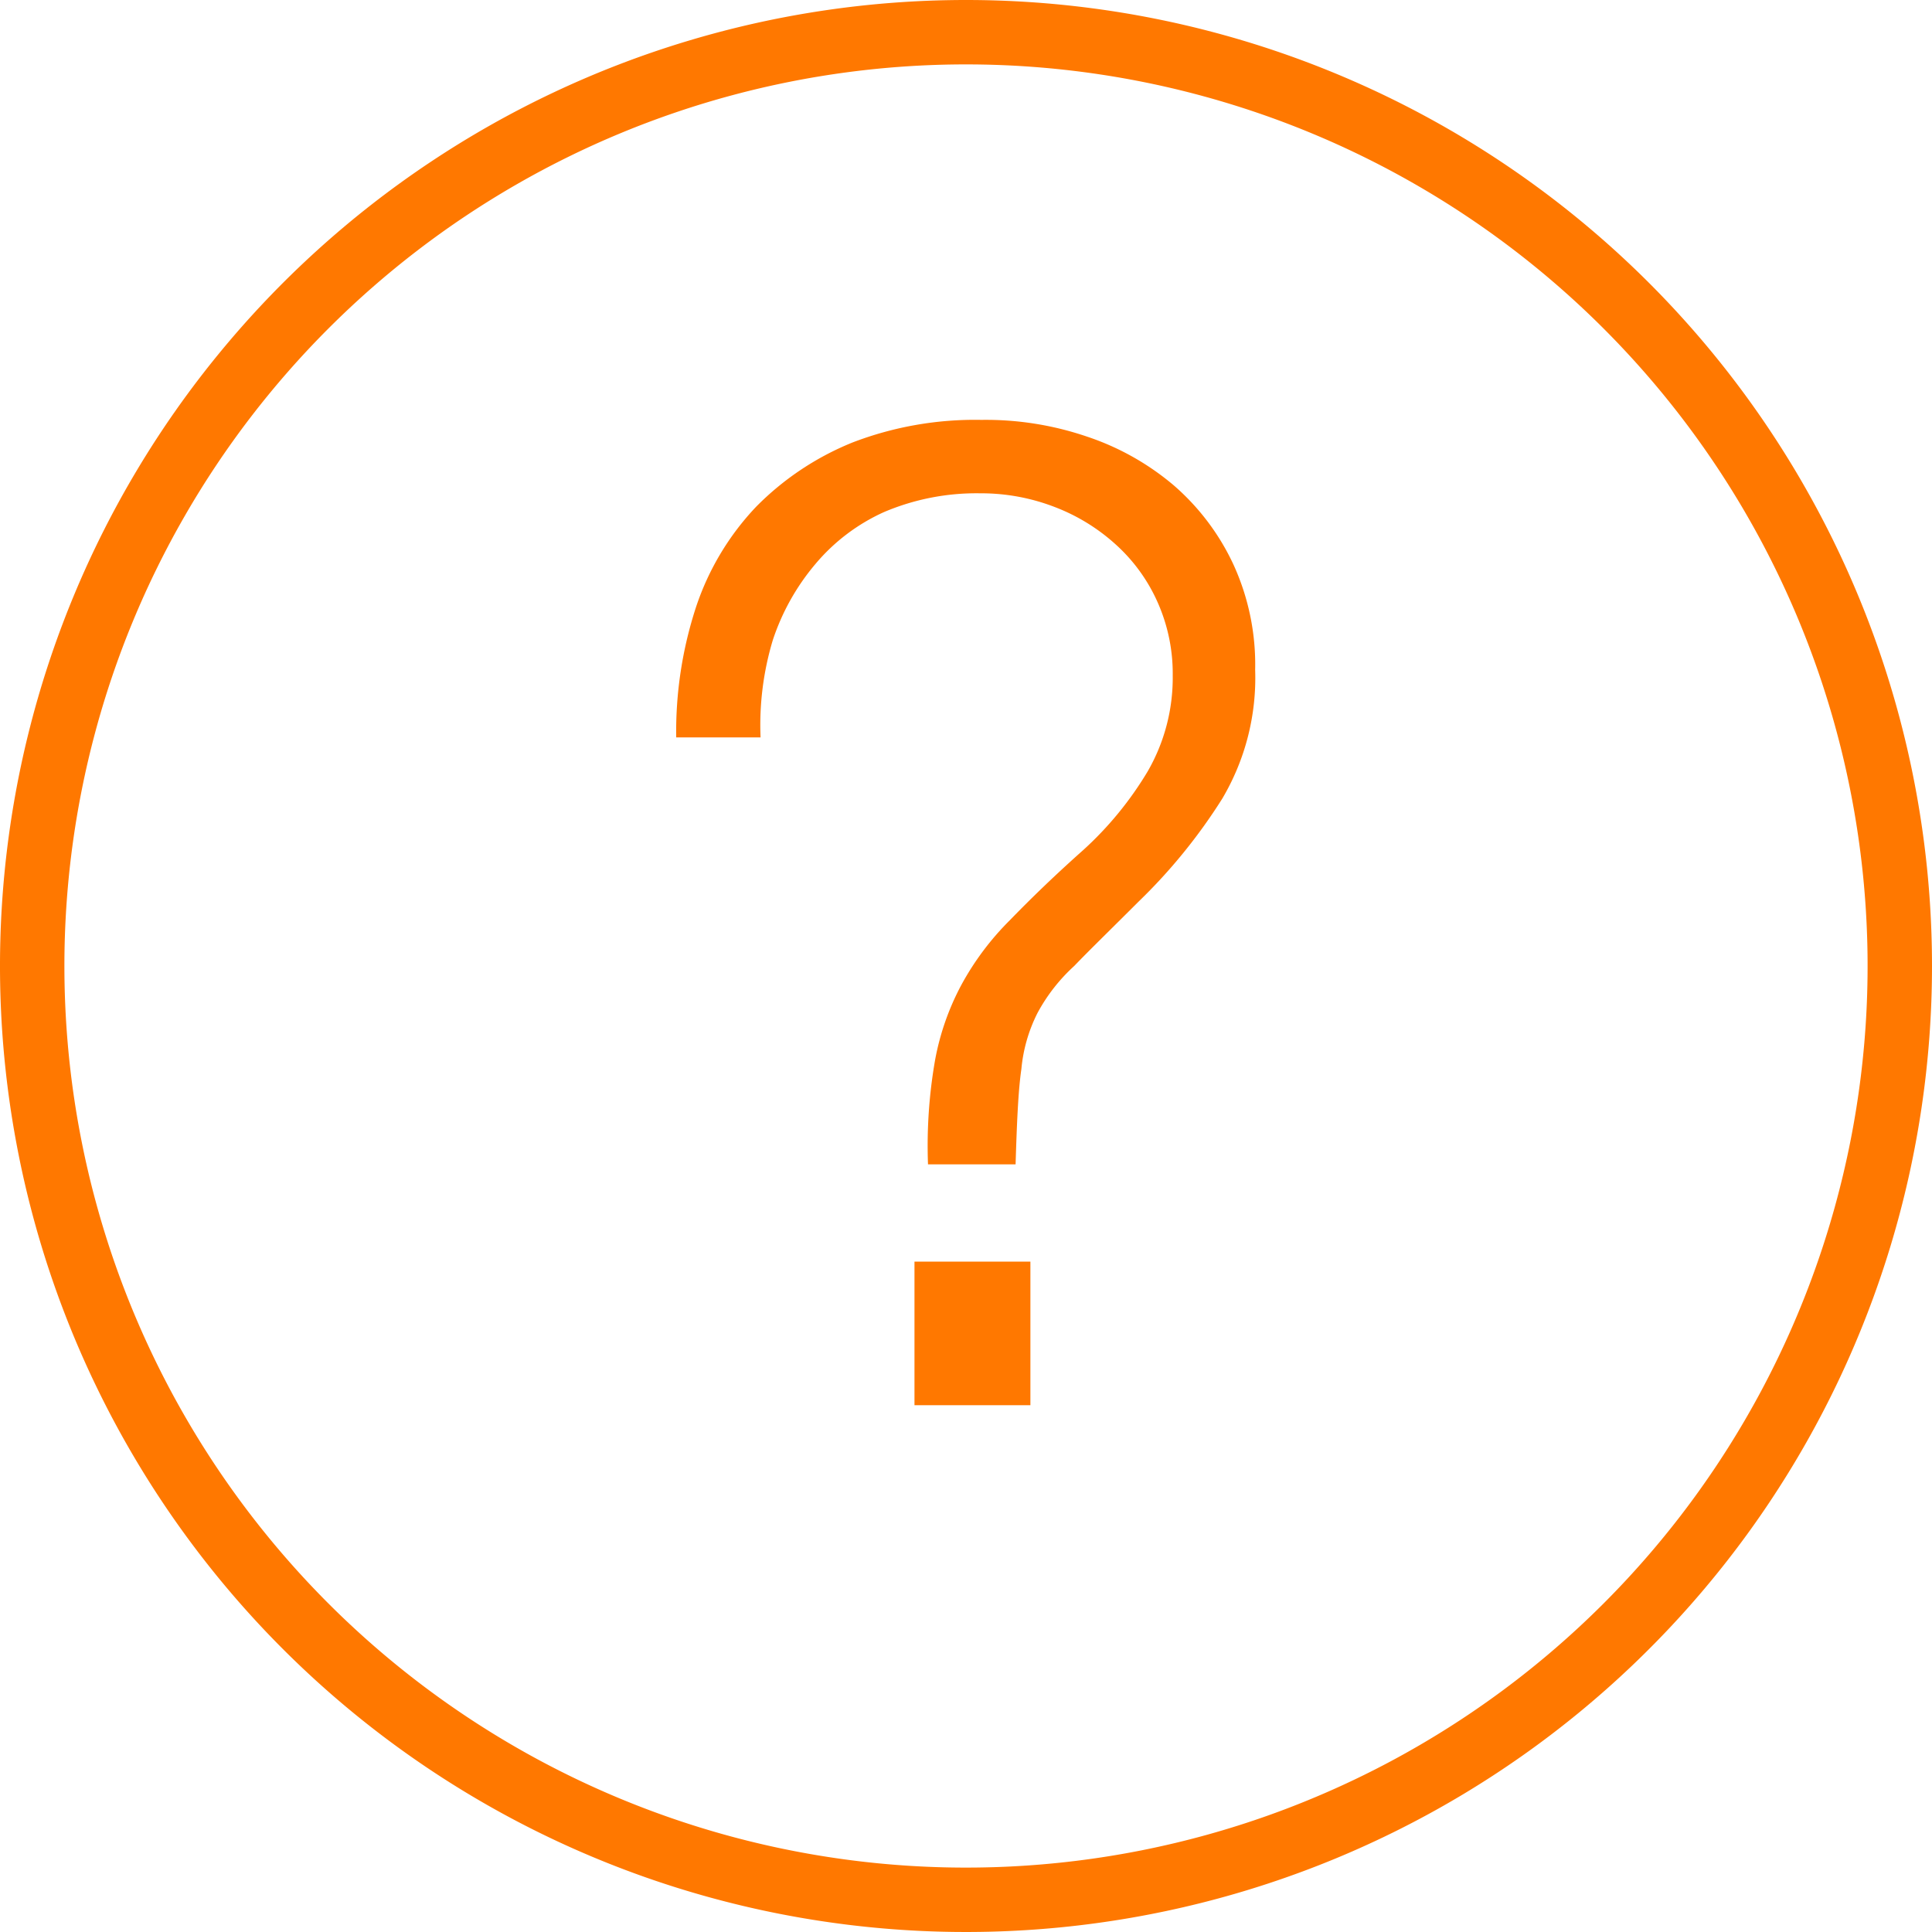
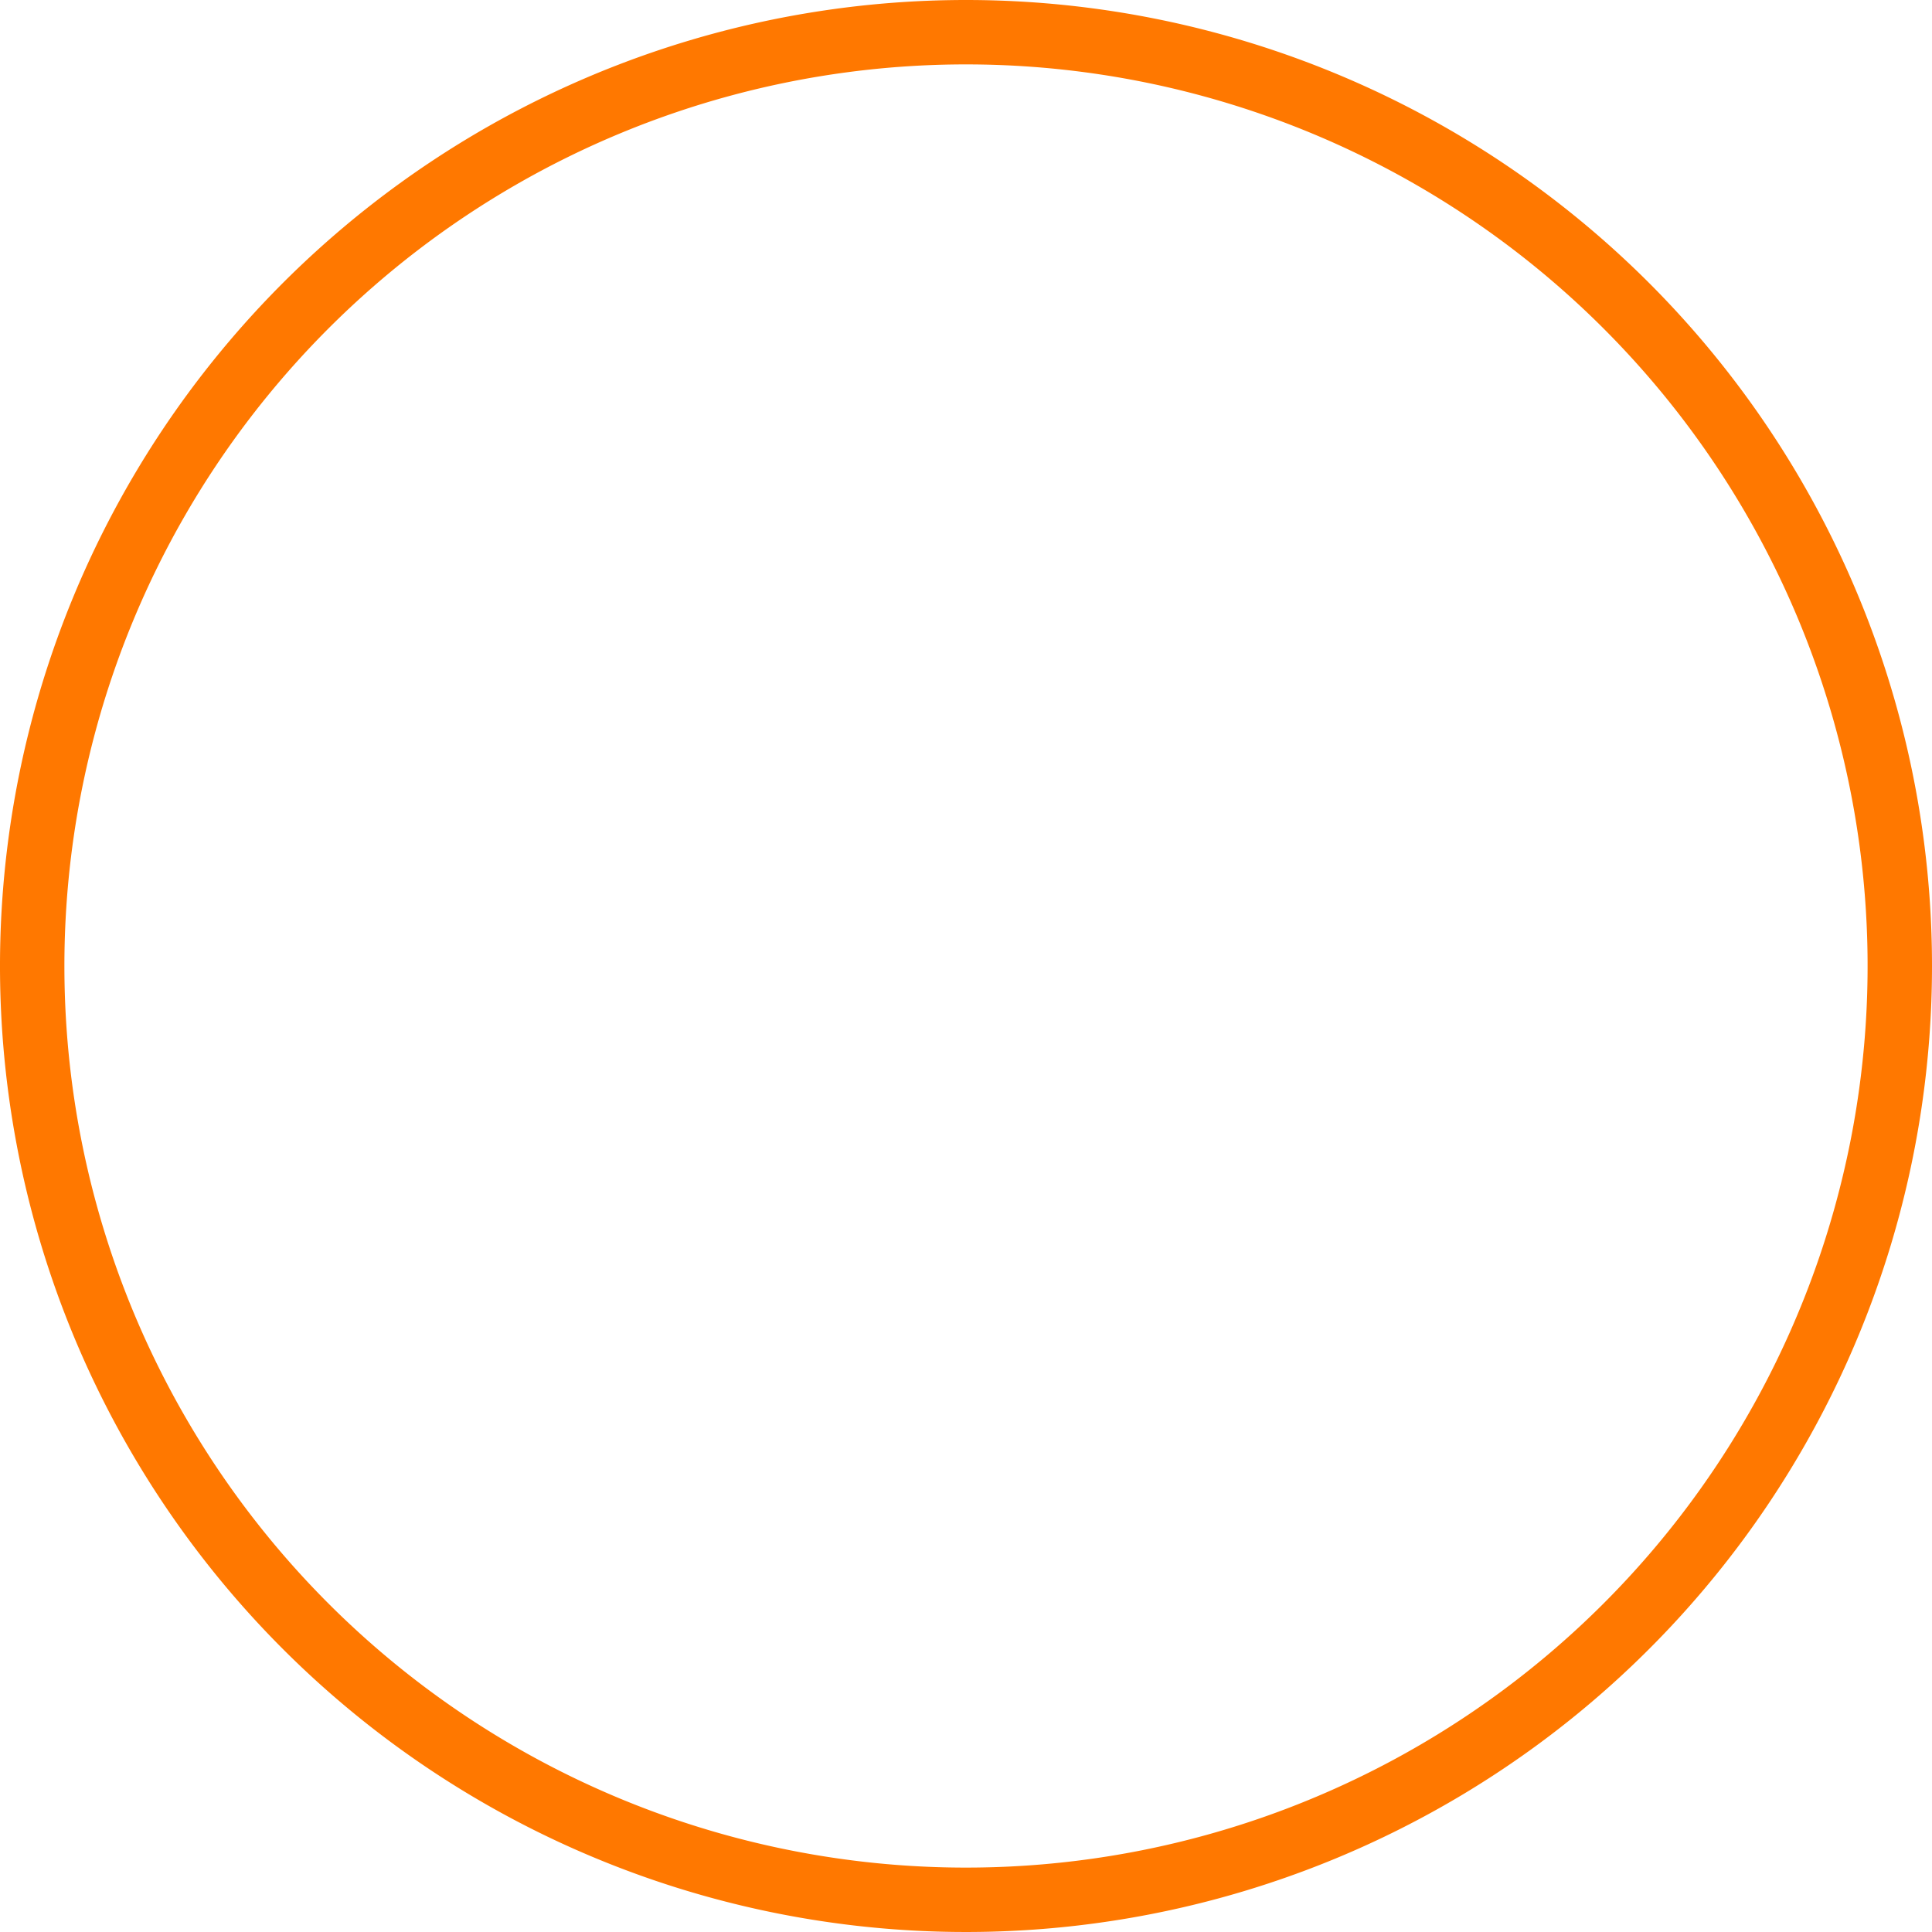
<svg xmlns="http://www.w3.org/2000/svg" id="レイヤー_1" data-name="レイヤー 1" viewBox="0 0 30 30">
  <defs>
    <style>.cls-1{fill:#ff7800;}</style>
  </defs>
  <path class="cls-1" d="M15,1A14,14,0,1,1,1,15,14,14,0,0,1,15,1m0-1A15,15,0,1,0,30,15,15,15,0,0,0,15,0Z" />
-   <path class="cls-1" d="M10.81,9.42a4.17,4.17,0,0,1,.93-1.55,4.43,4.43,0,0,1,1.5-1,5.3,5.3,0,0,1,2-.35,4.86,4.86,0,0,1,1.64.26,4.07,4.07,0,0,1,1.35.76,3.68,3.68,0,0,1,.92,1.22,3.73,3.73,0,0,1,.34,1.64,3.68,3.68,0,0,1-.51,2A8.58,8.58,0,0,1,17.68,14c-.43.43-.78.77-1,1a2.75,2.75,0,0,0-.57.73,2.41,2.41,0,0,0-.25.87c-.05.34-.07.84-.09,1.48H14.41a7.72,7.72,0,0,1,.11-1.62,4,4,0,0,1,.41-1.17,4.33,4.33,0,0,1,.75-1c.31-.32.69-.69,1.14-1.09a5.37,5.37,0,0,0,1-1.22,2.91,2.91,0,0,0,.39-1.49,2.72,2.72,0,0,0-.24-1.15,2.66,2.66,0,0,0-.65-.89,3,3,0,0,0-.95-.58,3.17,3.17,0,0,0-1.15-.21,3.67,3.67,0,0,0-1.49.29,3,3,0,0,0-1.07.81A3.55,3.55,0,0,0,12,9.94a4.57,4.57,0,0,0-.19,1.51H10.5A6.22,6.22,0,0,1,10.81,9.42ZM16,19.59v2.23H14.2V19.59Z" />
</svg>